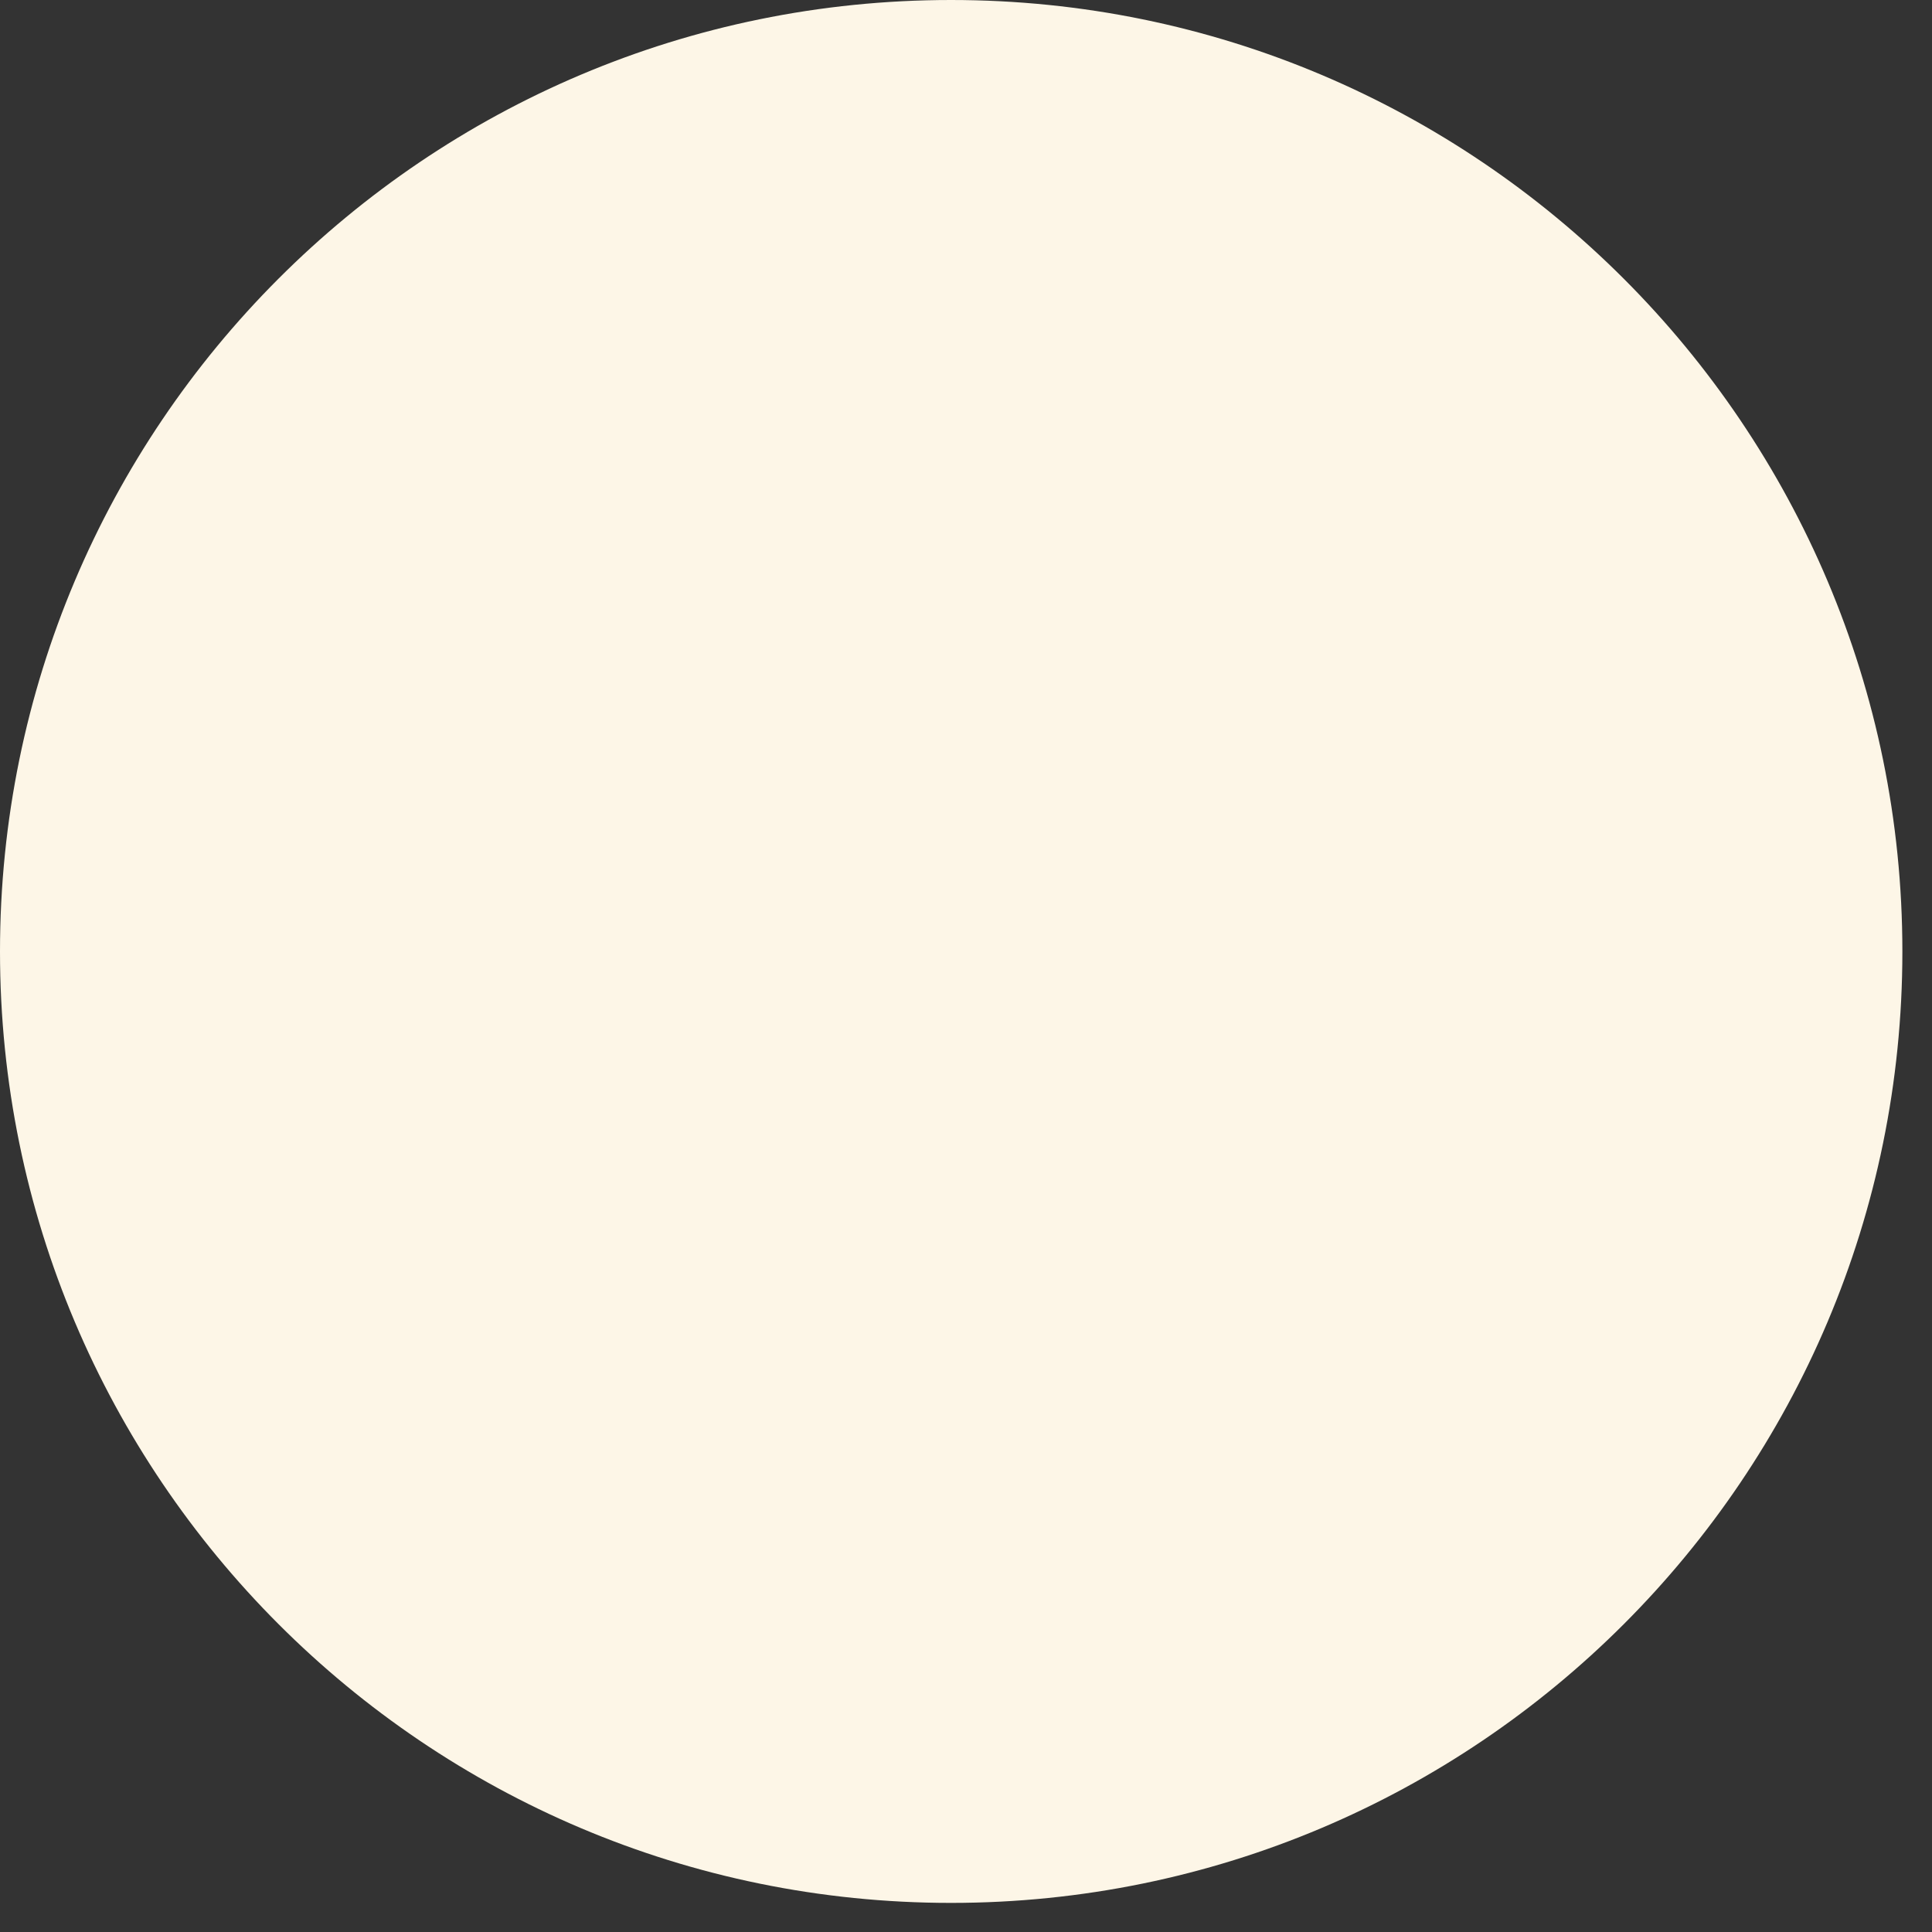
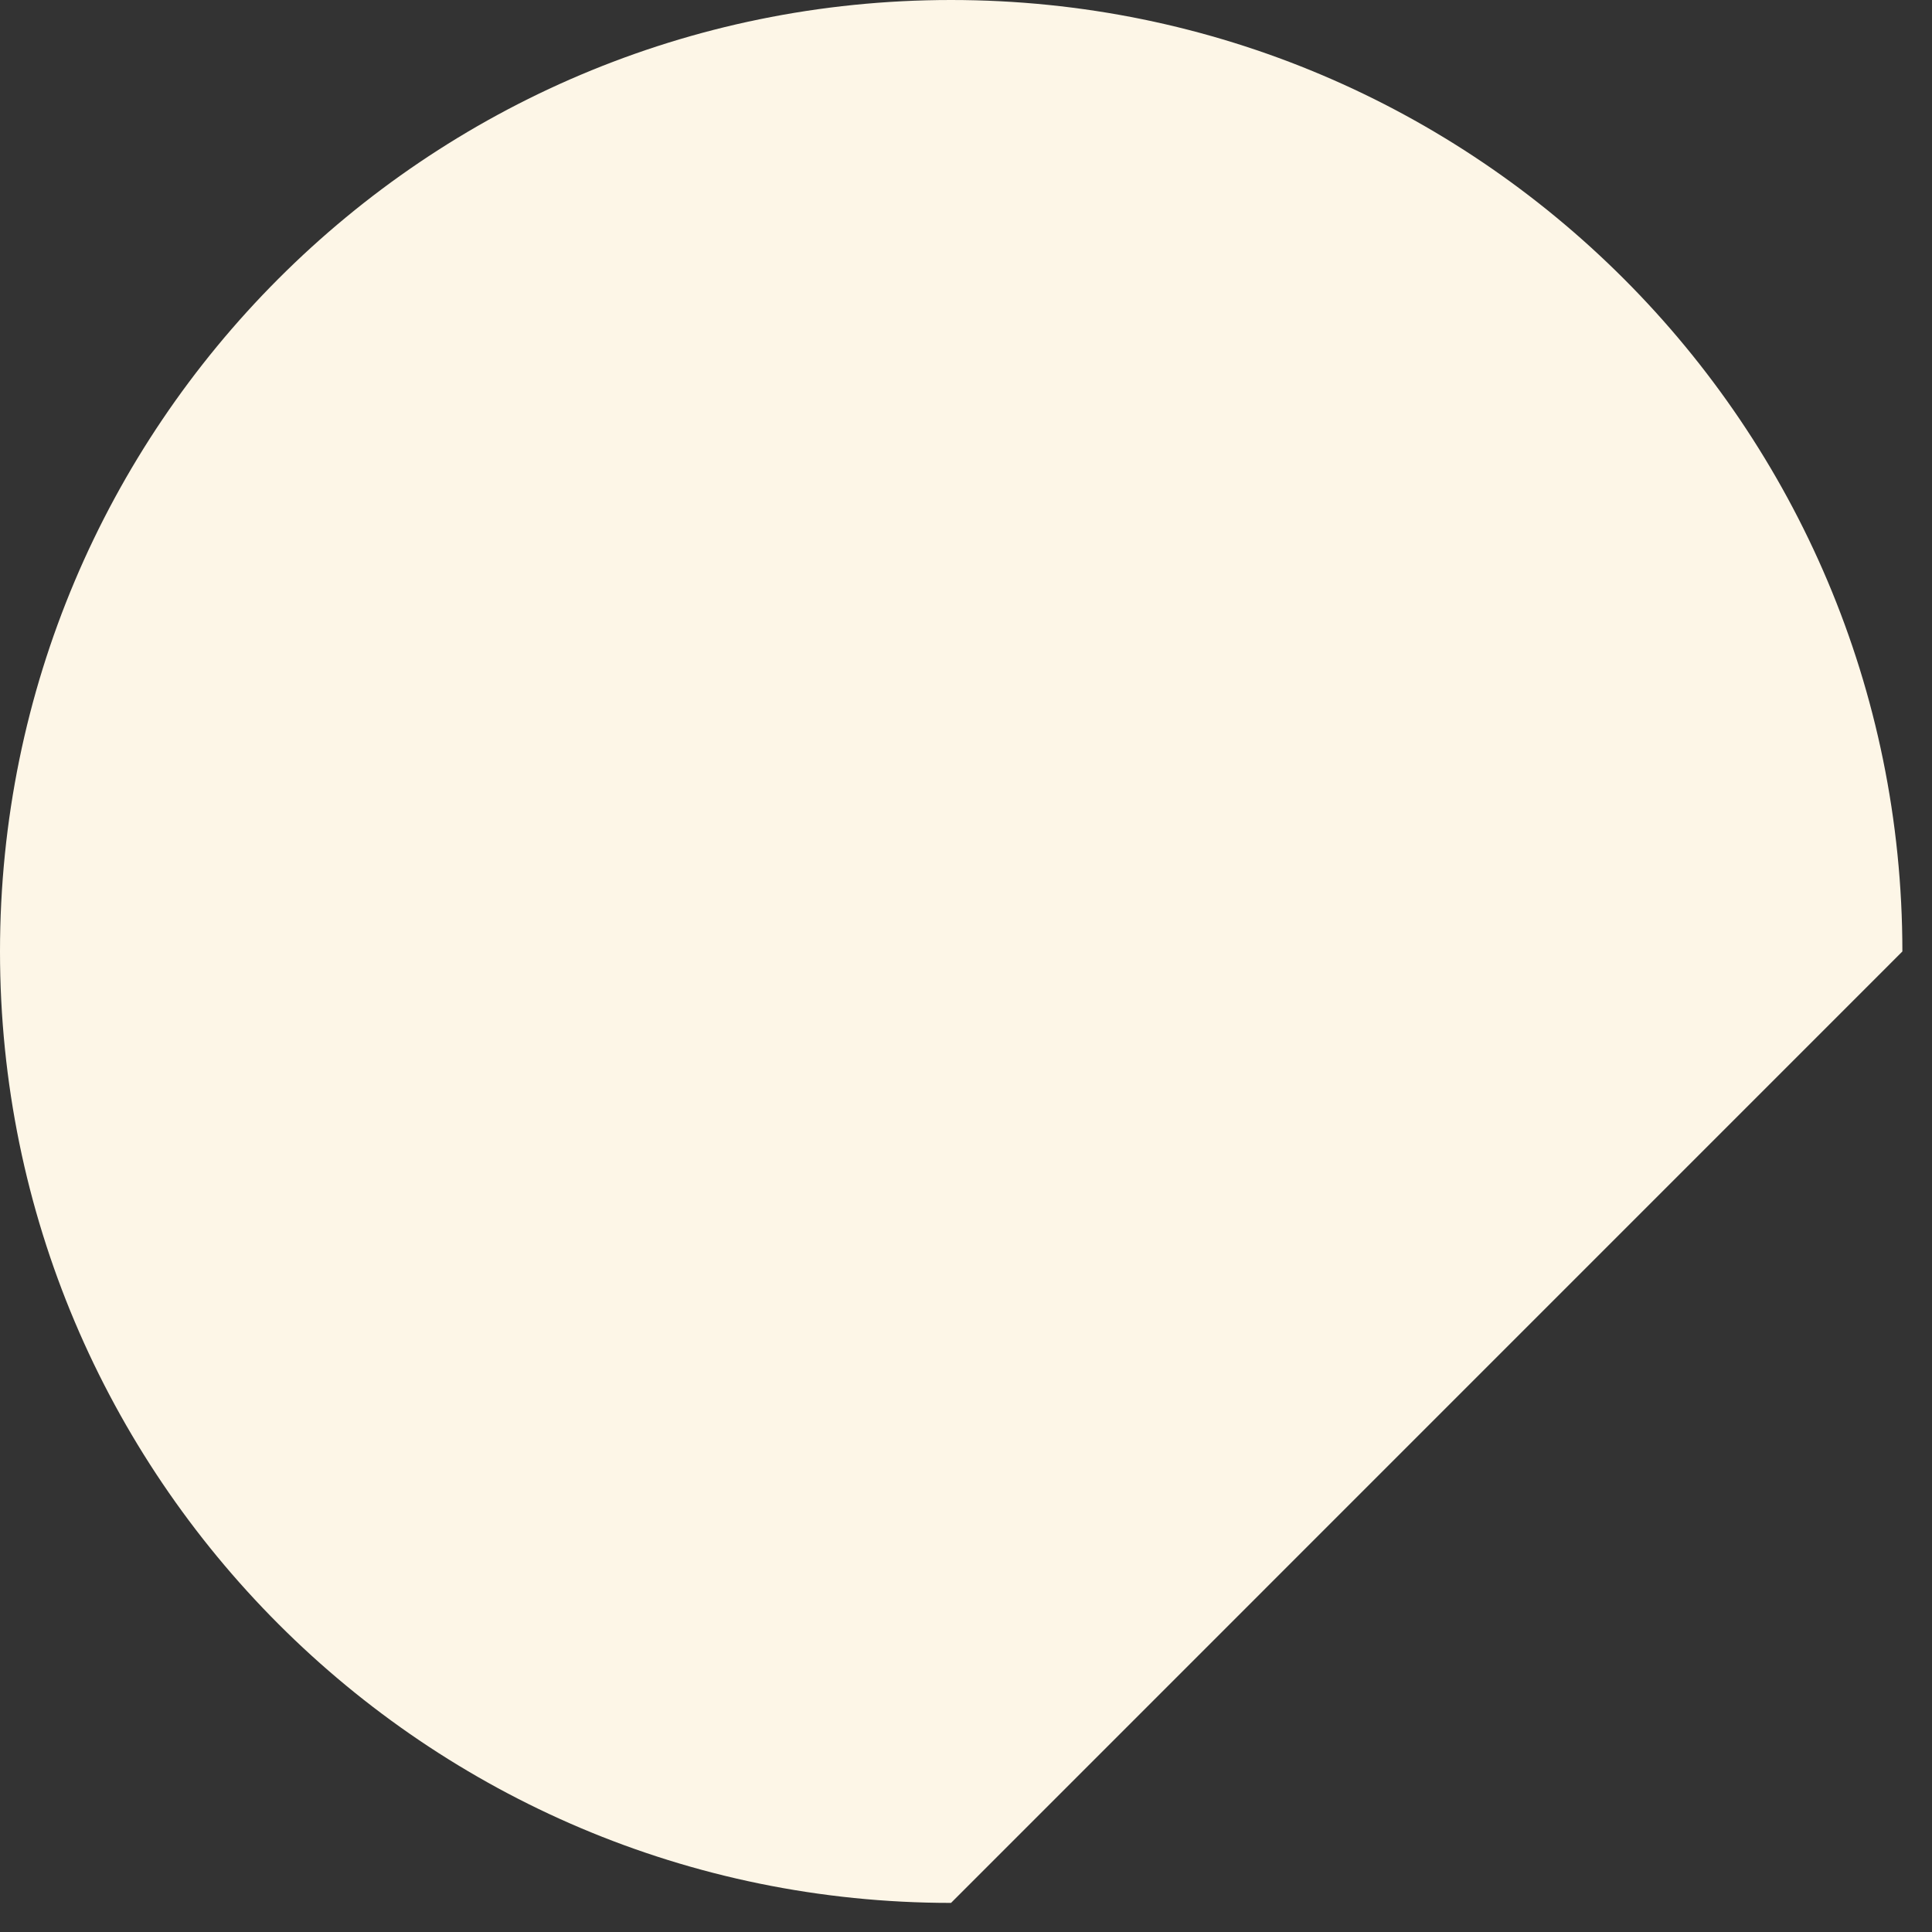
<svg xmlns="http://www.w3.org/2000/svg" fill="none" height="100%" overflow="visible" preserveAspectRatio="none" style="display: block;" viewBox="0 0 48 48" width="100%">
  <rect x="0" y="0" width="48" height="48" fill="#333333" stroke="none" />
-   <path d="M47.264 23.639C47.264 10.588 36.685 0 23.628 0C10.571 0 0 10.588 0 23.639C0 36.689 10.579 47.277 23.628 47.277C36.677 47.277 47.264 36.697 47.264 23.639Z" fill="#FDF6E7" id="Vector" />
+   <path d="M47.264 23.639C47.264 10.588 36.685 0 23.628 0C10.571 0 0 10.588 0 23.639C0 36.689 10.579 47.277 23.628 47.277Z" fill="#FDF6E7" id="Vector" />
</svg>